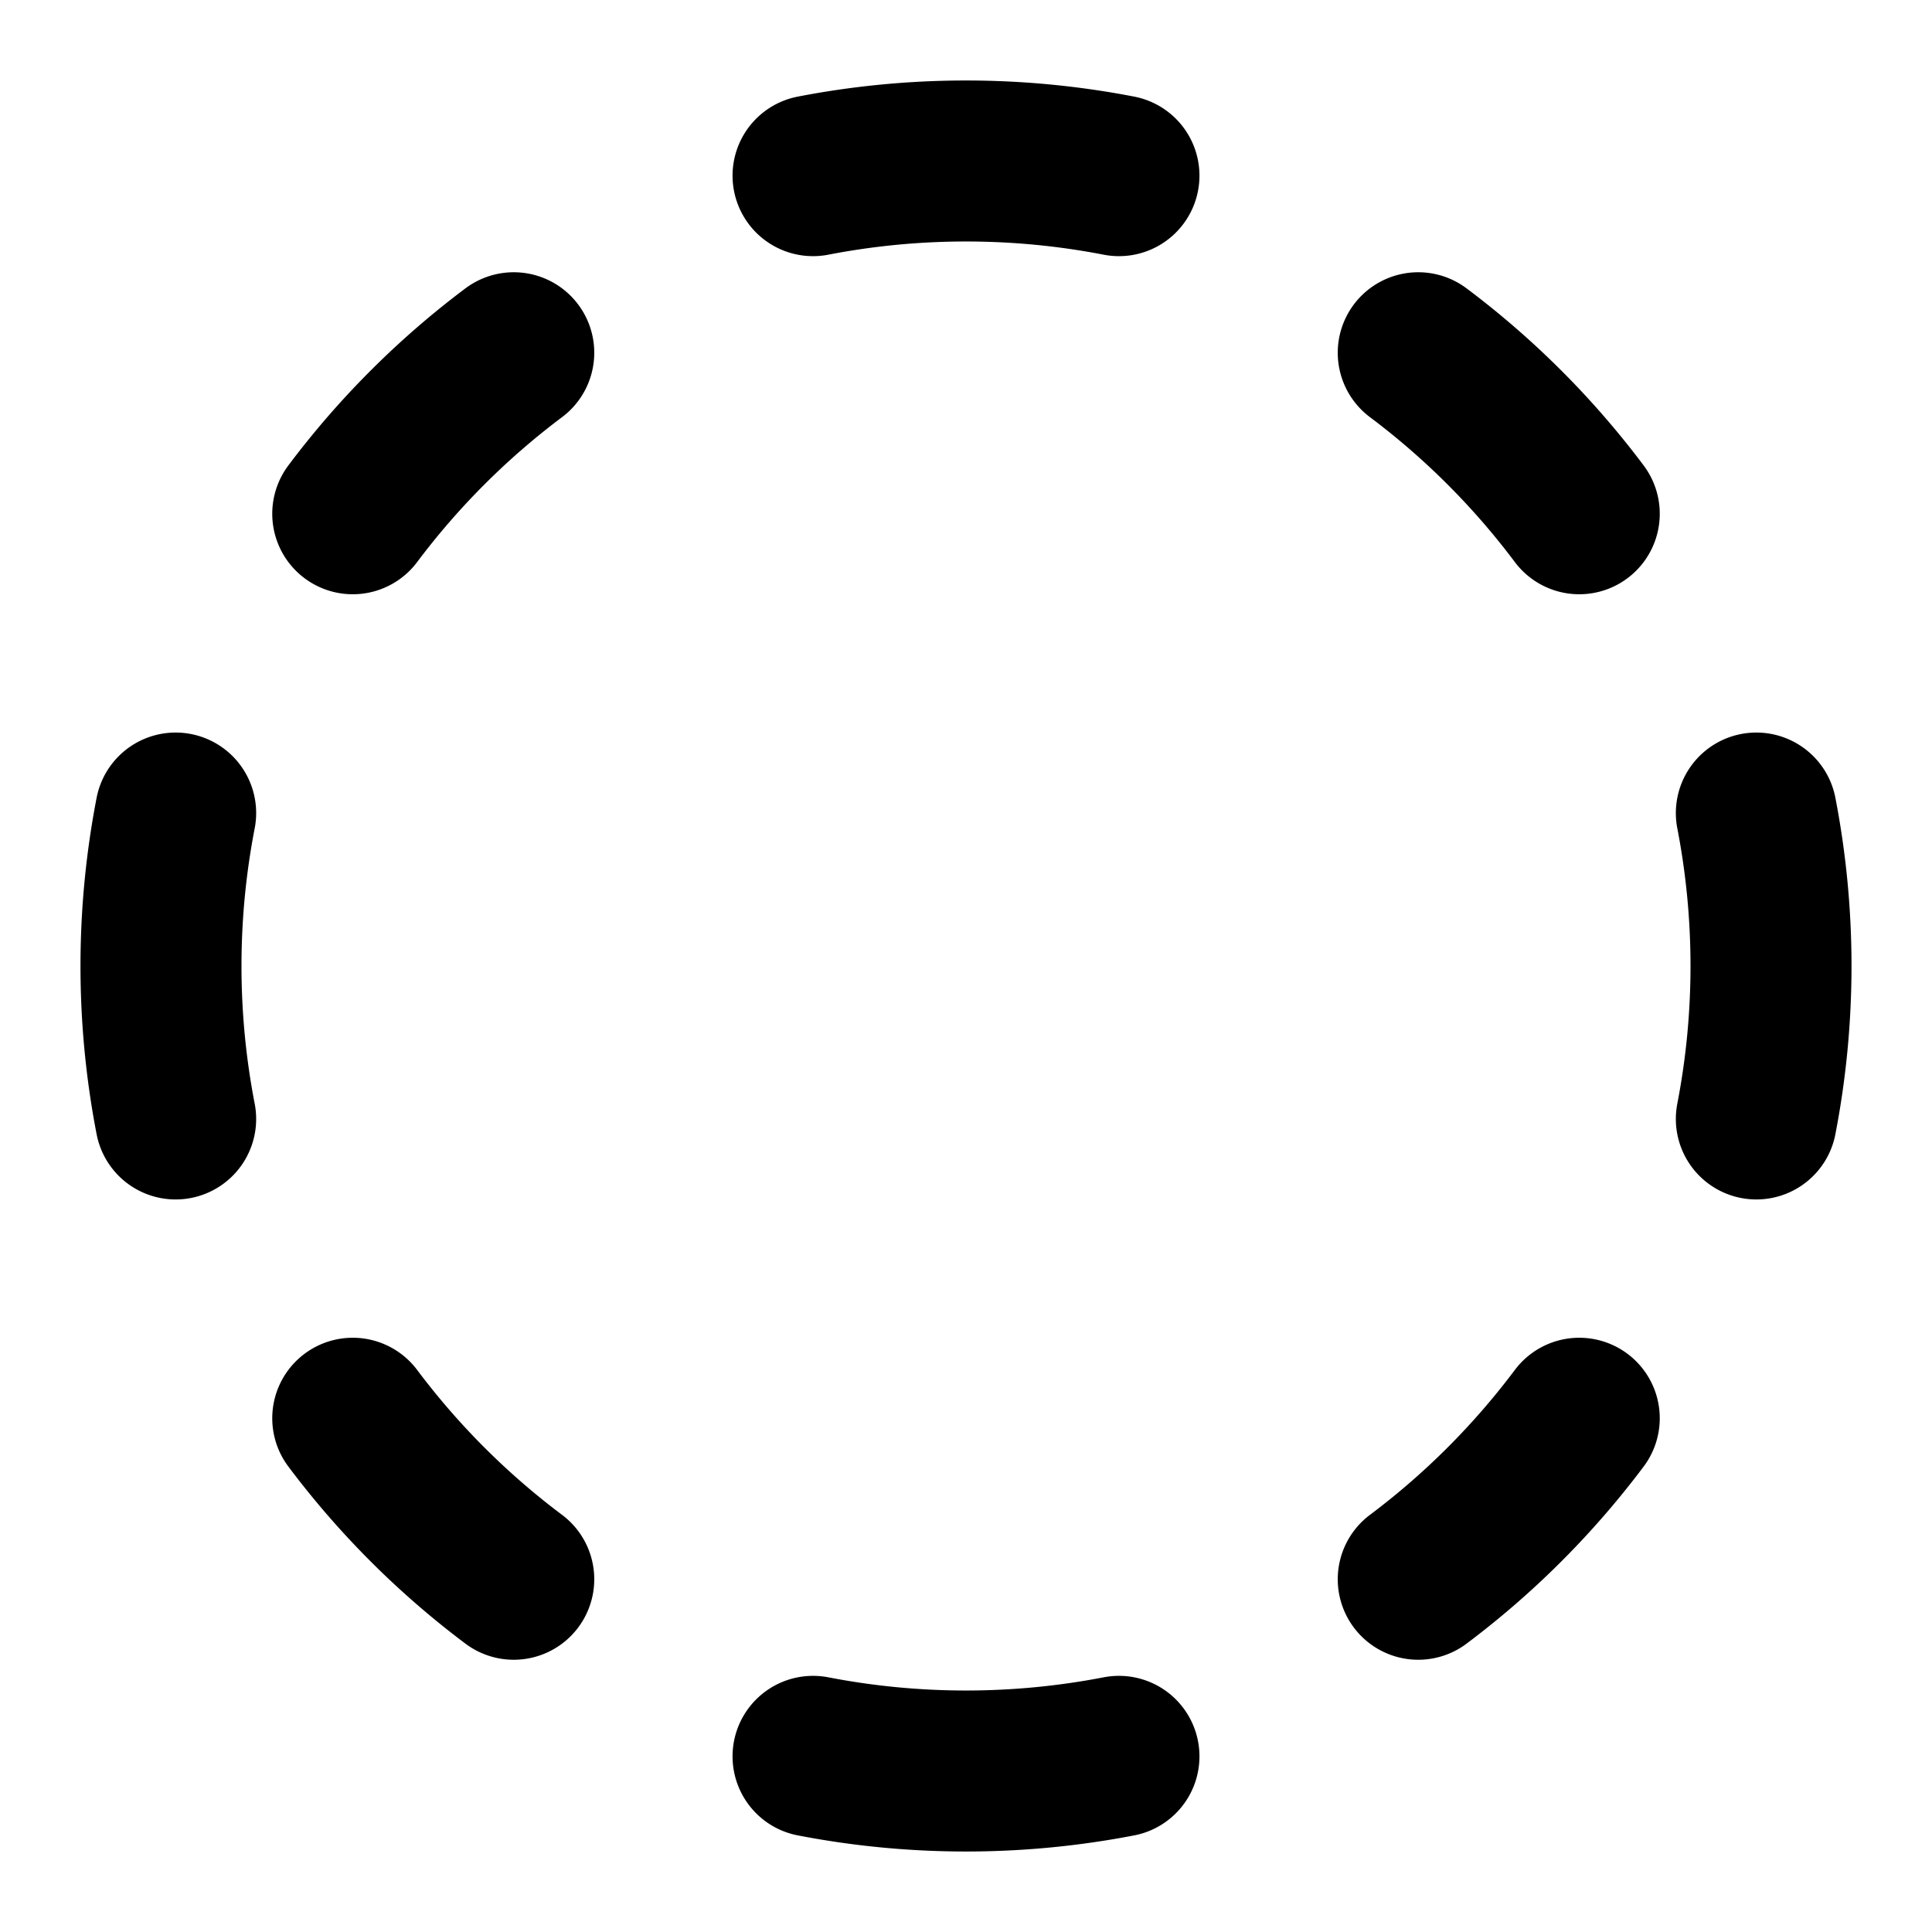
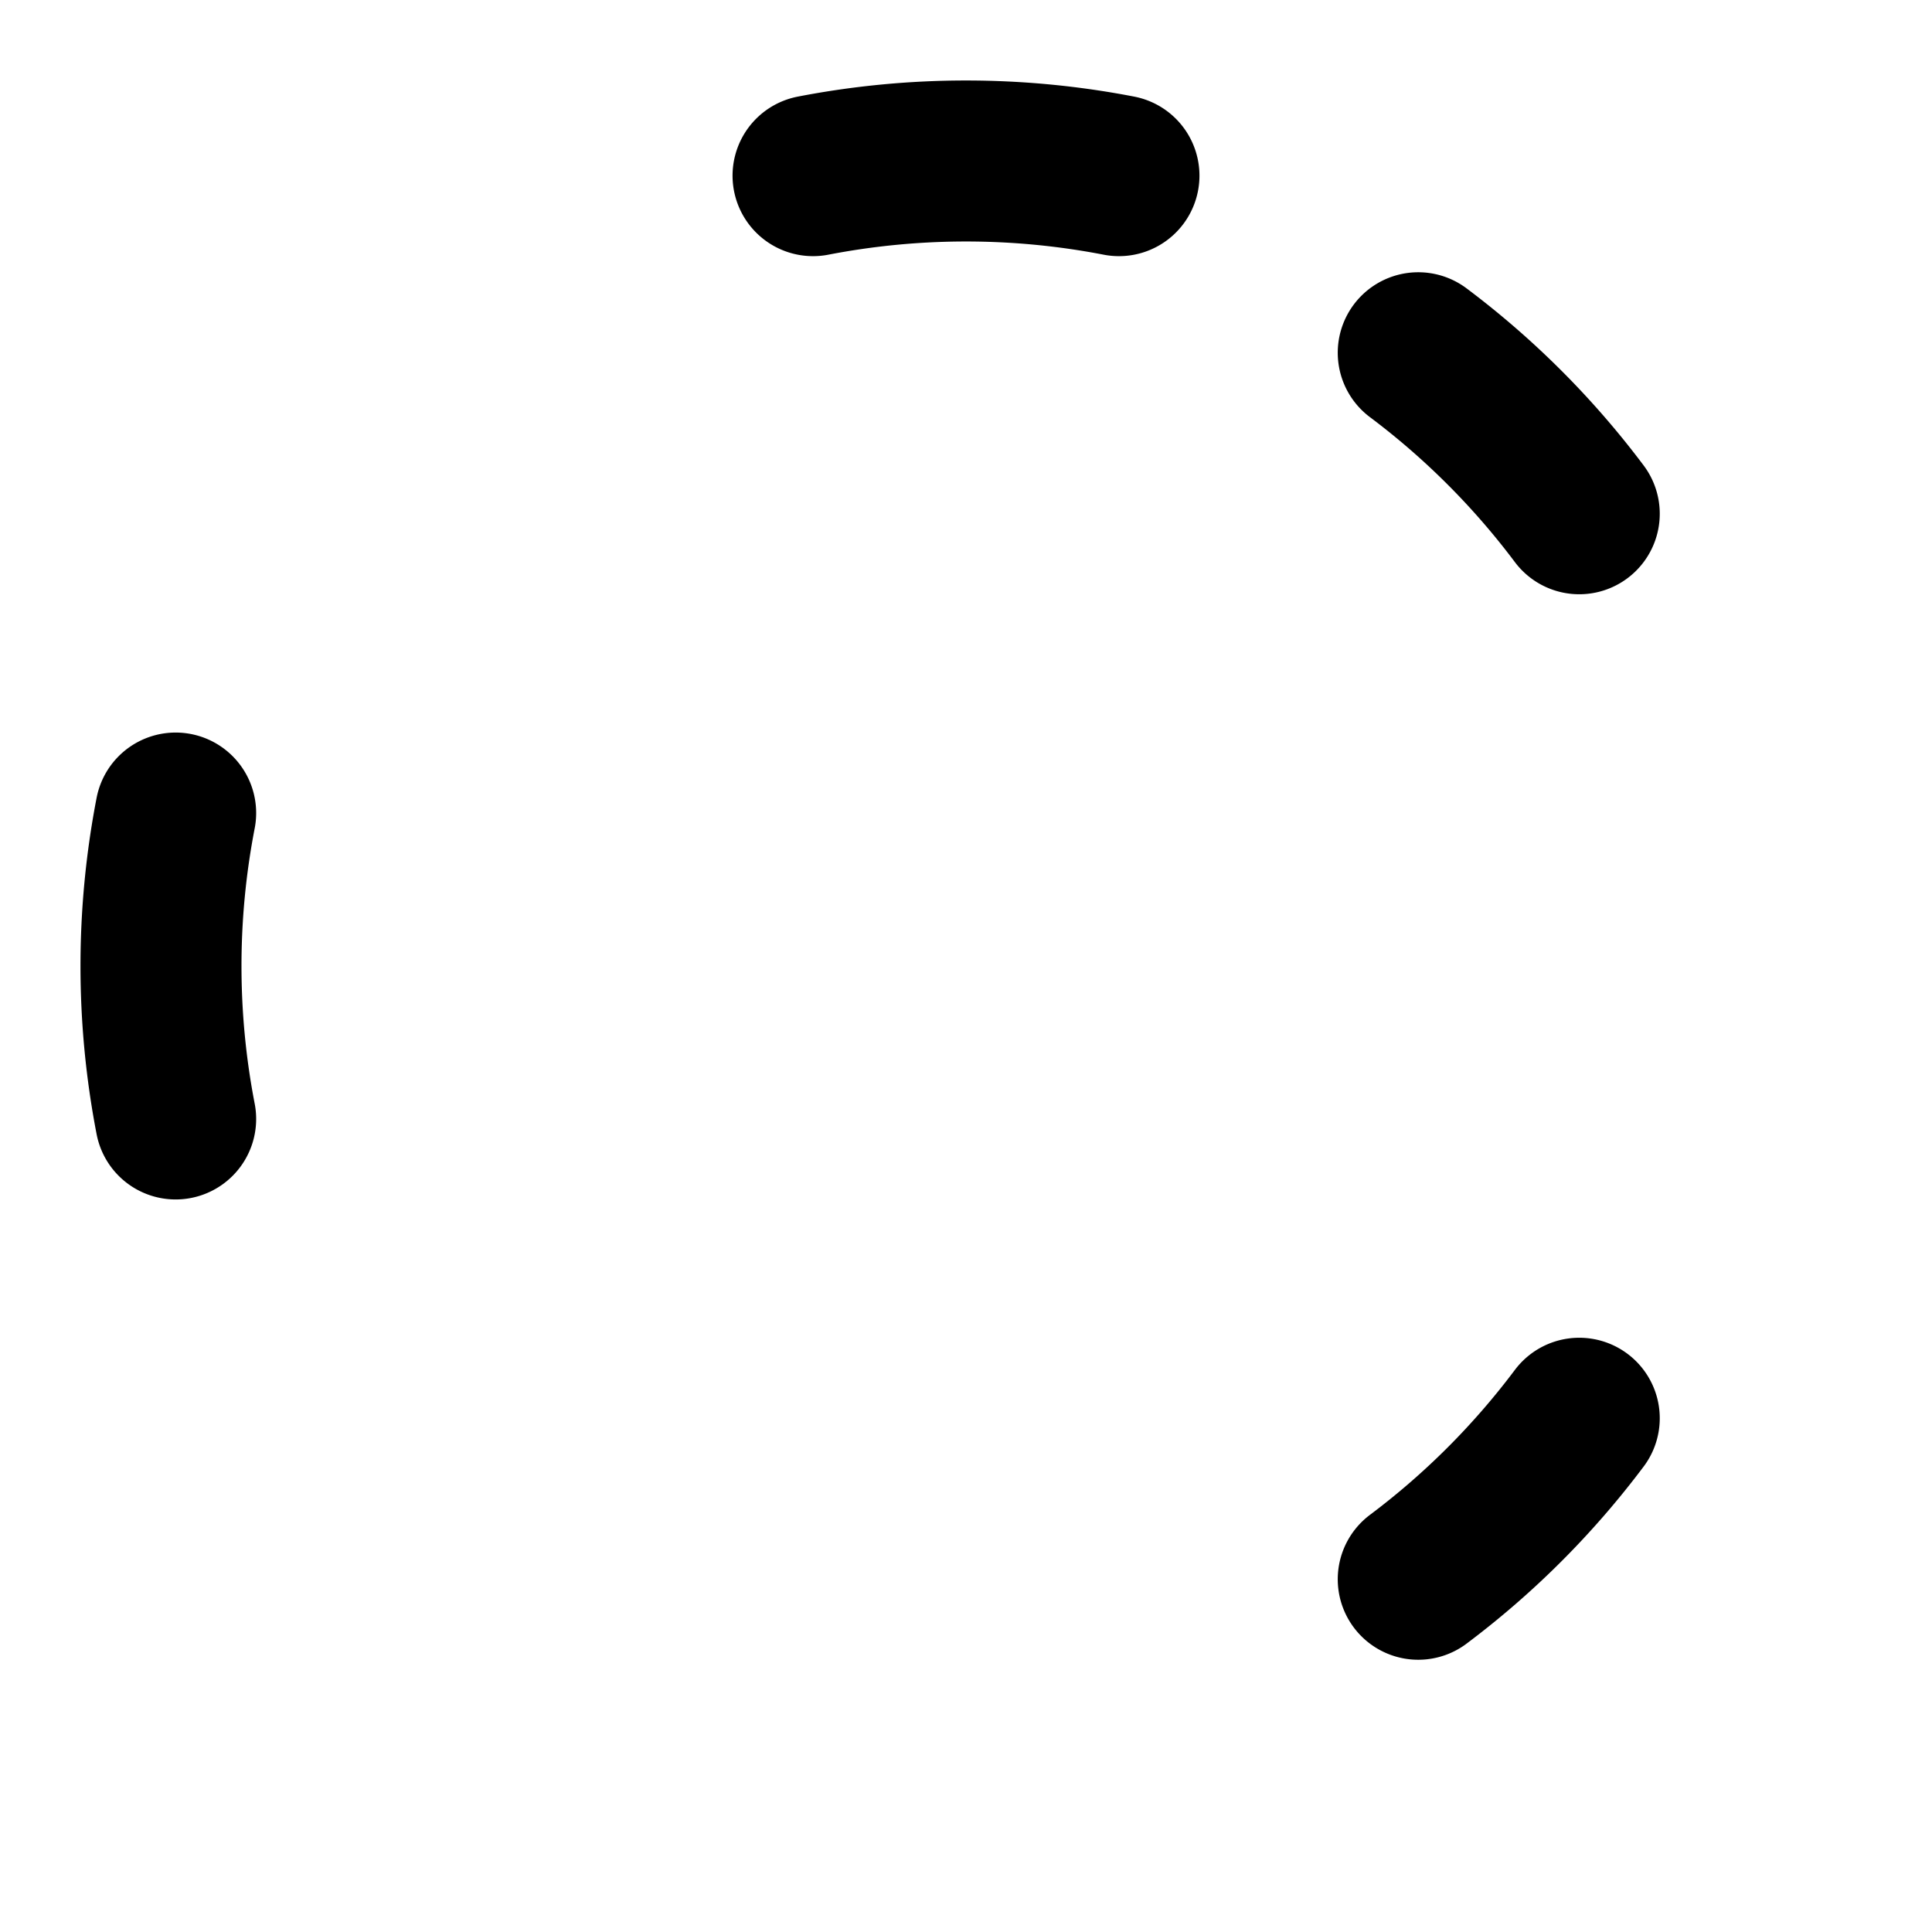
<svg xmlns="http://www.w3.org/2000/svg" width="24" height="24" viewBox="0 0 24 24" fill="none" stroke="currentColor" stroke-width="2" stroke-linecap="round" stroke-linejoin="round" class="lucide lucide-circle-dashed">
  <path d="M10.1 2.182a10 10 0 0 1 3.8 0" />
  <path d="M17.618 4.382a10 10 0 0 1 2 2" />
-   <path d="M21.818 10.1a10 10 0 0 1 0 3.8" />
  <path d="M19.618 17.618a10 10 0 0 1-2 2" />
-   <path d="M13.9 21.818a10 10 0 0 1-3.8 0" />
-   <path d="M6.382 19.618a10 10 0 0 1-2-2" />
  <path d="M2.182 13.9a10 10 0 0 1 0-3.8" />
-   <path d="M4.382 6.382a10 10 0 0 1 2-2" />
</svg>